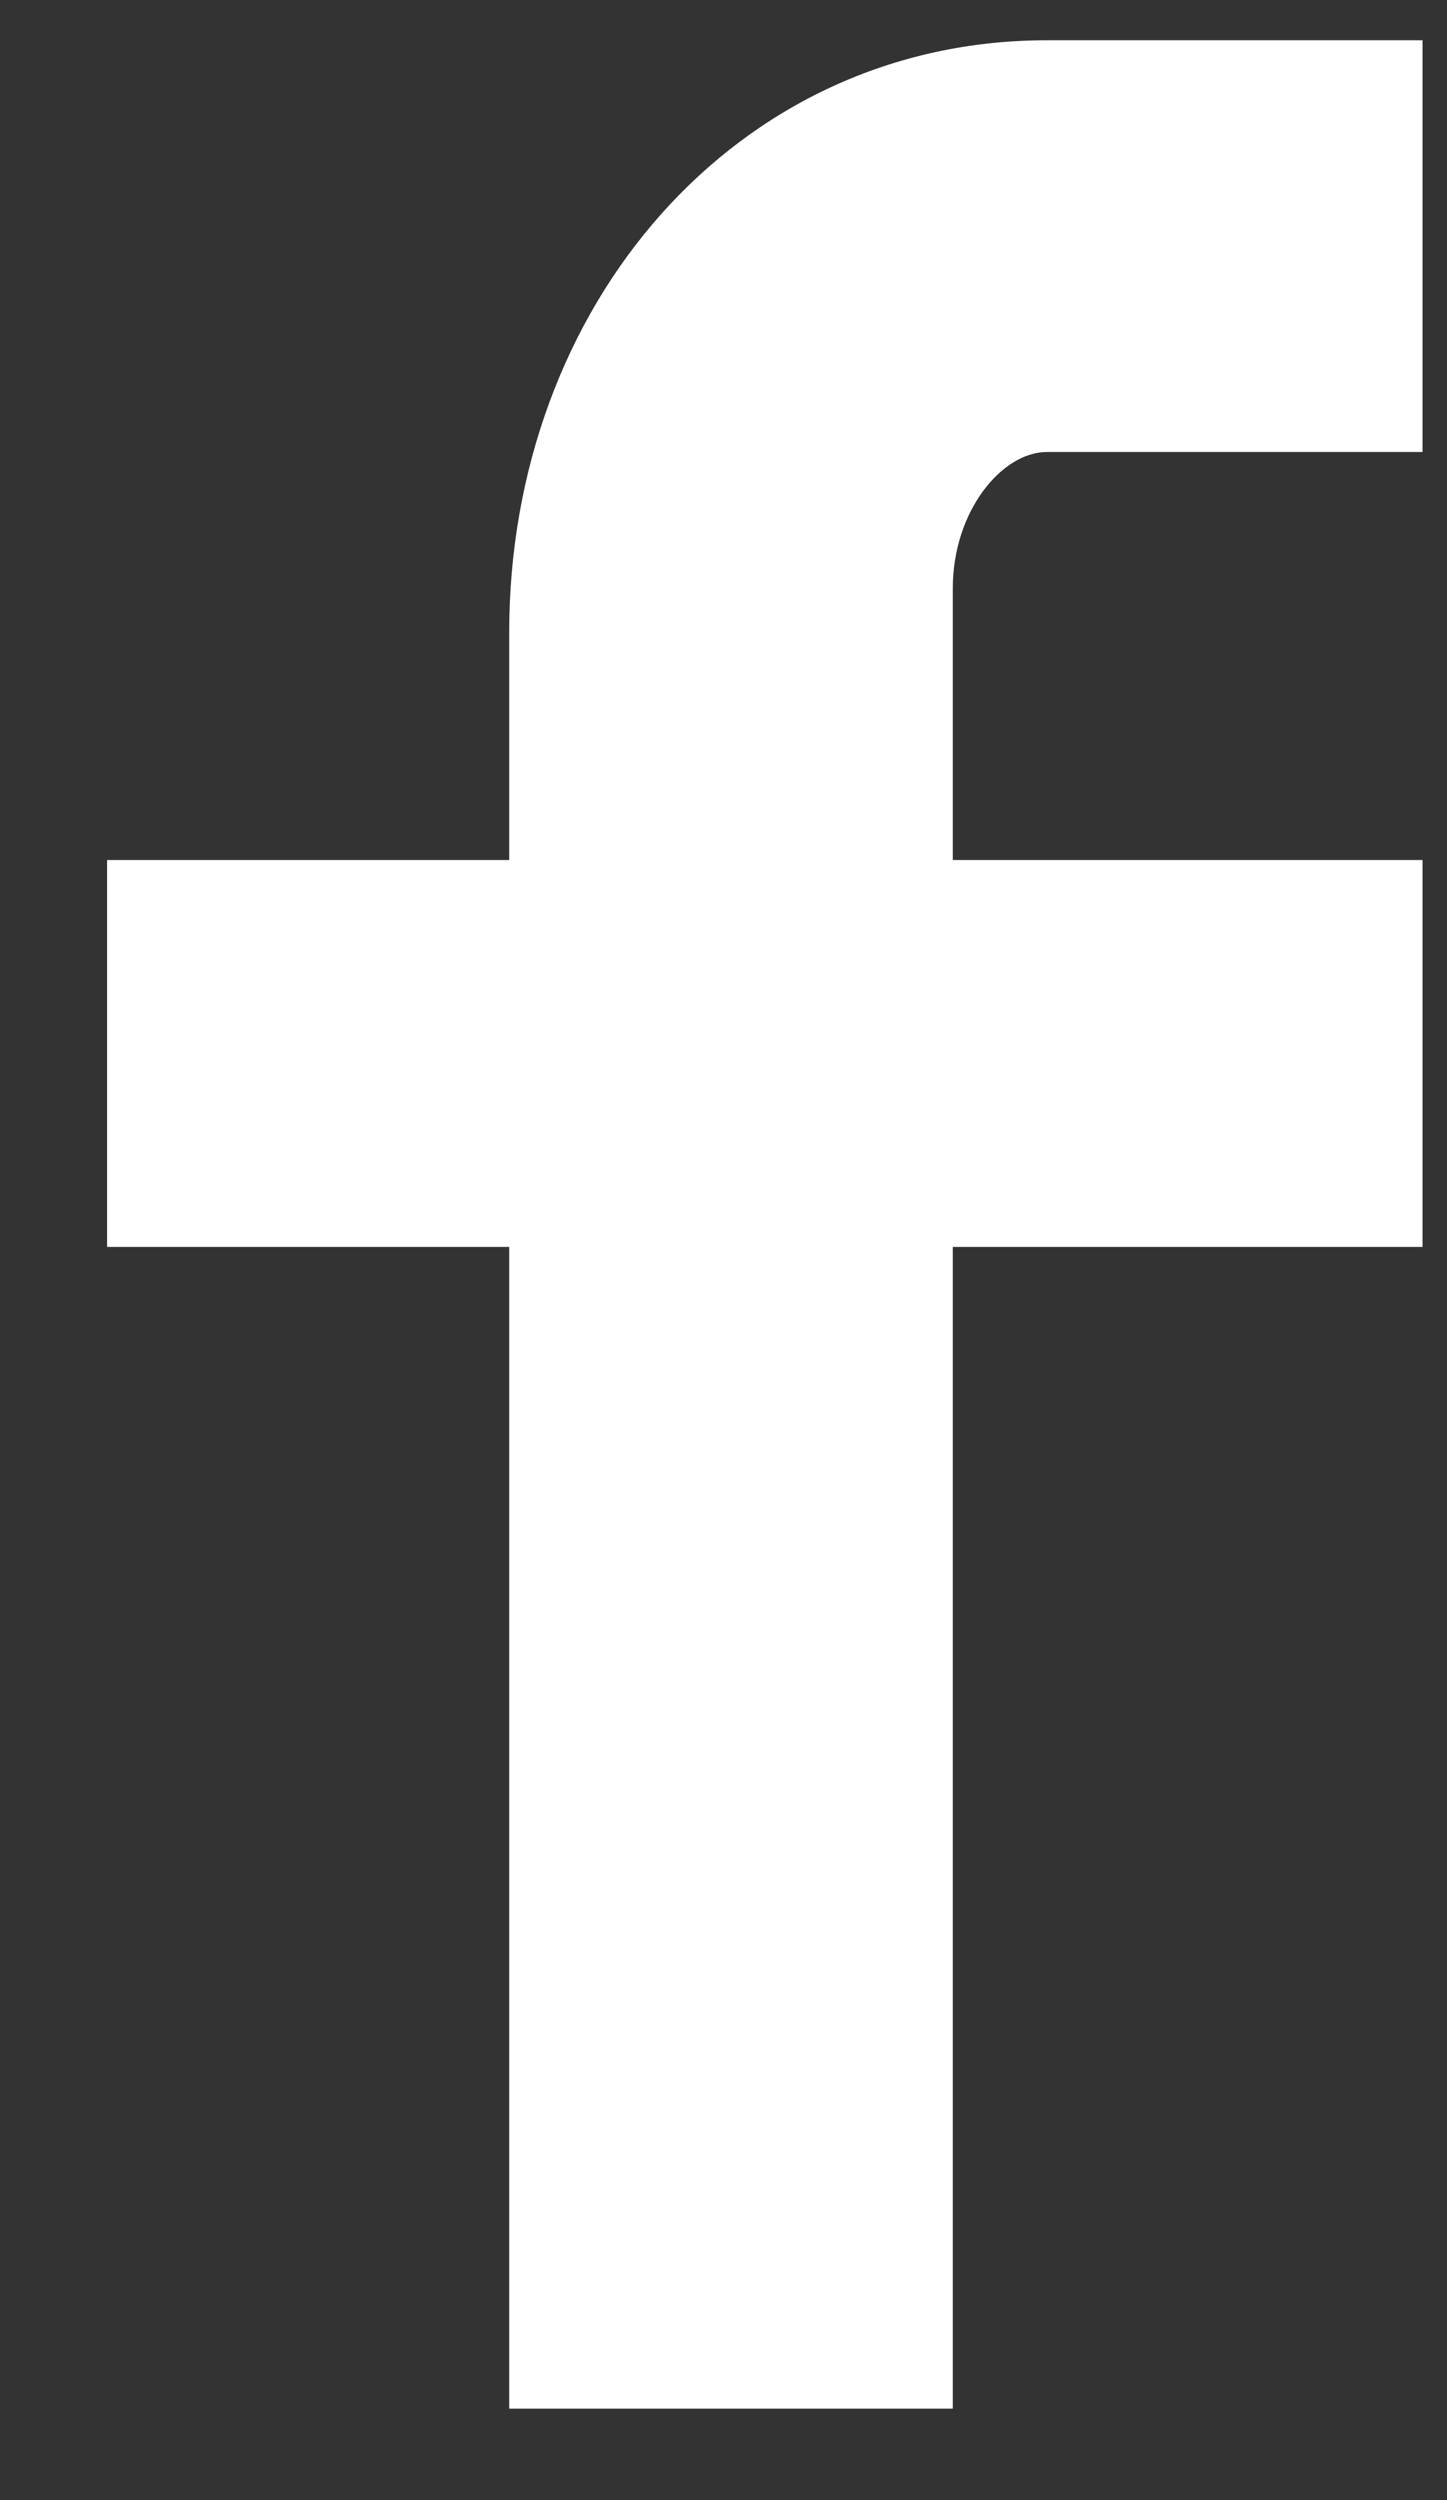
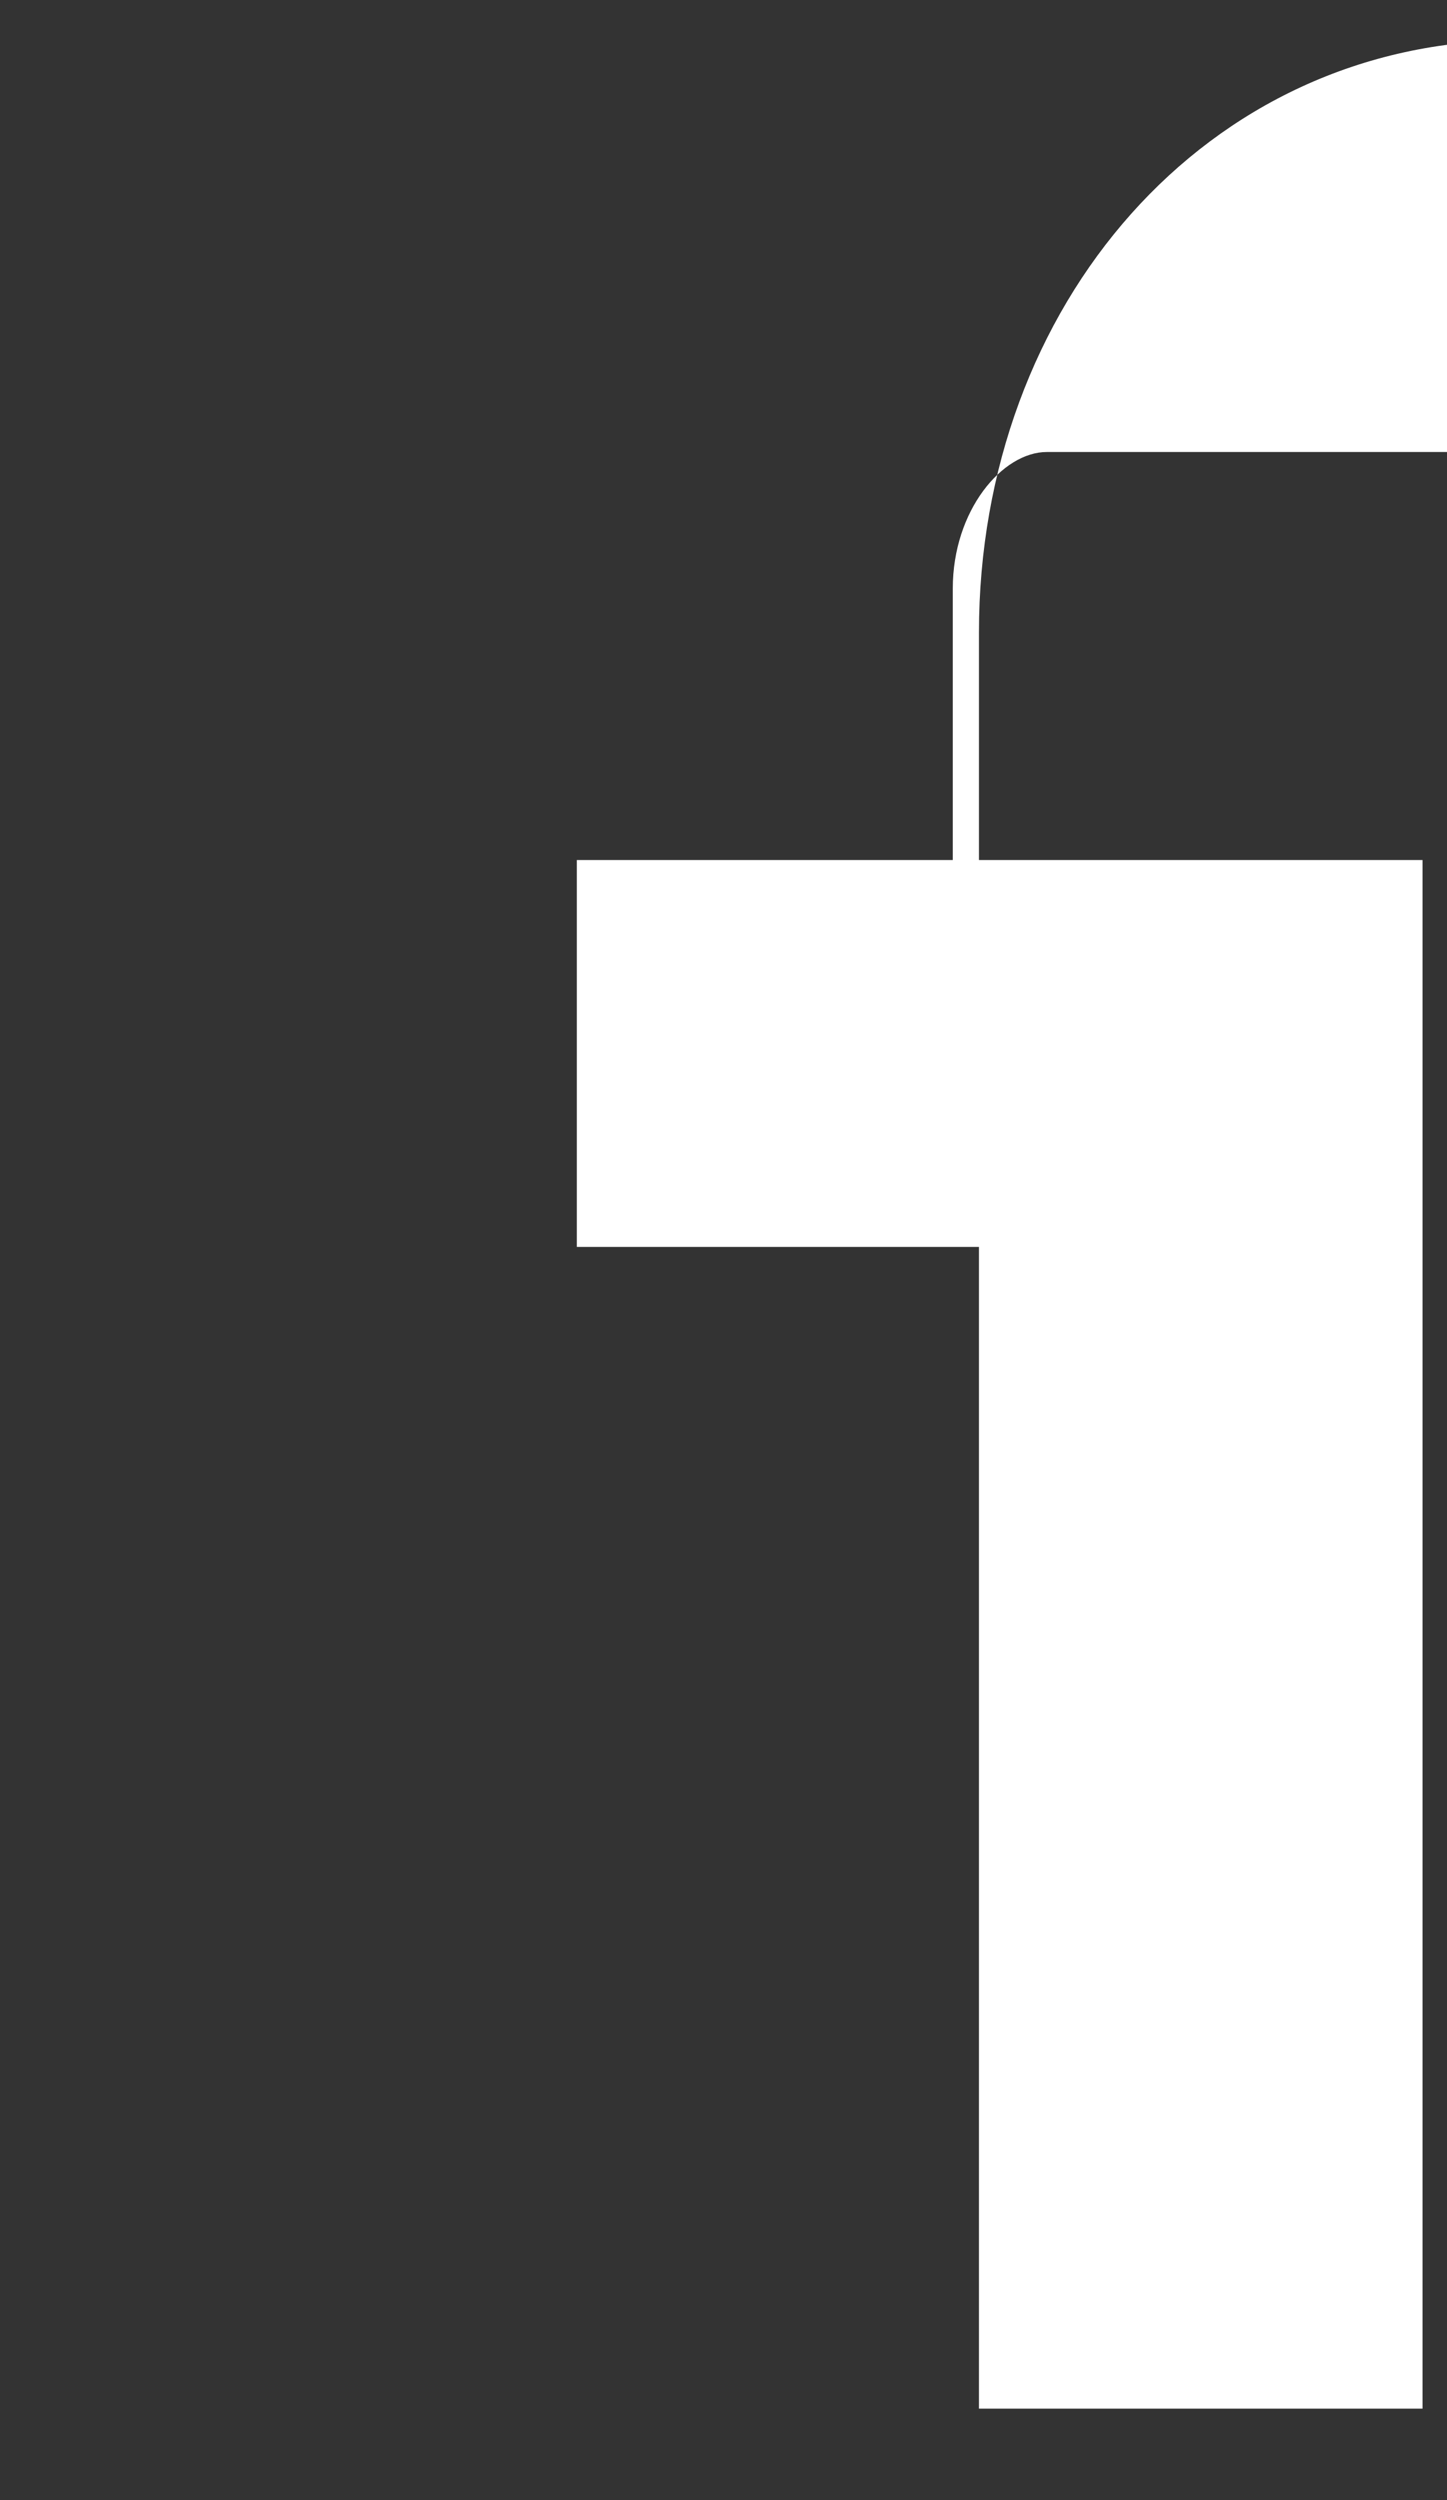
<svg xmlns="http://www.w3.org/2000/svg" xmlns:ns1="http://www.serif.com/" width="100%" height="100%" viewBox="0 0 11 19" version="1.1" xml:space="preserve" style="fill-rule:evenodd;clip-rule:evenodd;stroke-linejoin:round;stroke-miterlimit:1.414;">
  <rect x="0" y="0" width="11" height="19" fill="#333333" stroke="none" />
-   <path id="Shape-5" ns1:id="Shape 5" d="M10.814,3.435l-2.856,0c-0.338,0 -0.715,0.444 -0.715,1.038l0,2.063l3.571,0l0,2.94l-3.571,0l0,8.829l-3.372,0l0,-8.829l-3.057,0l0,-2.94l3.057,0l0,-1.73c0,-2.482 1.723,-4.5 4.087,-4.5l2.856,0l0,3.129Z" style="fill:#fff;fill-rule:nonzero;" />
+   <path id="Shape-5" ns1:id="Shape 5" d="M10.814,3.435l-2.856,0c-0.338,0 -0.715,0.444 -0.715,1.038l0,2.063l3.571,0l0,2.94l0,8.829l-3.372,0l0,-8.829l-3.057,0l0,-2.94l3.057,0l0,-1.73c0,-2.482 1.723,-4.5 4.087,-4.5l2.856,0l0,3.129Z" style="fill:#fff;fill-rule:nonzero;" />
</svg>